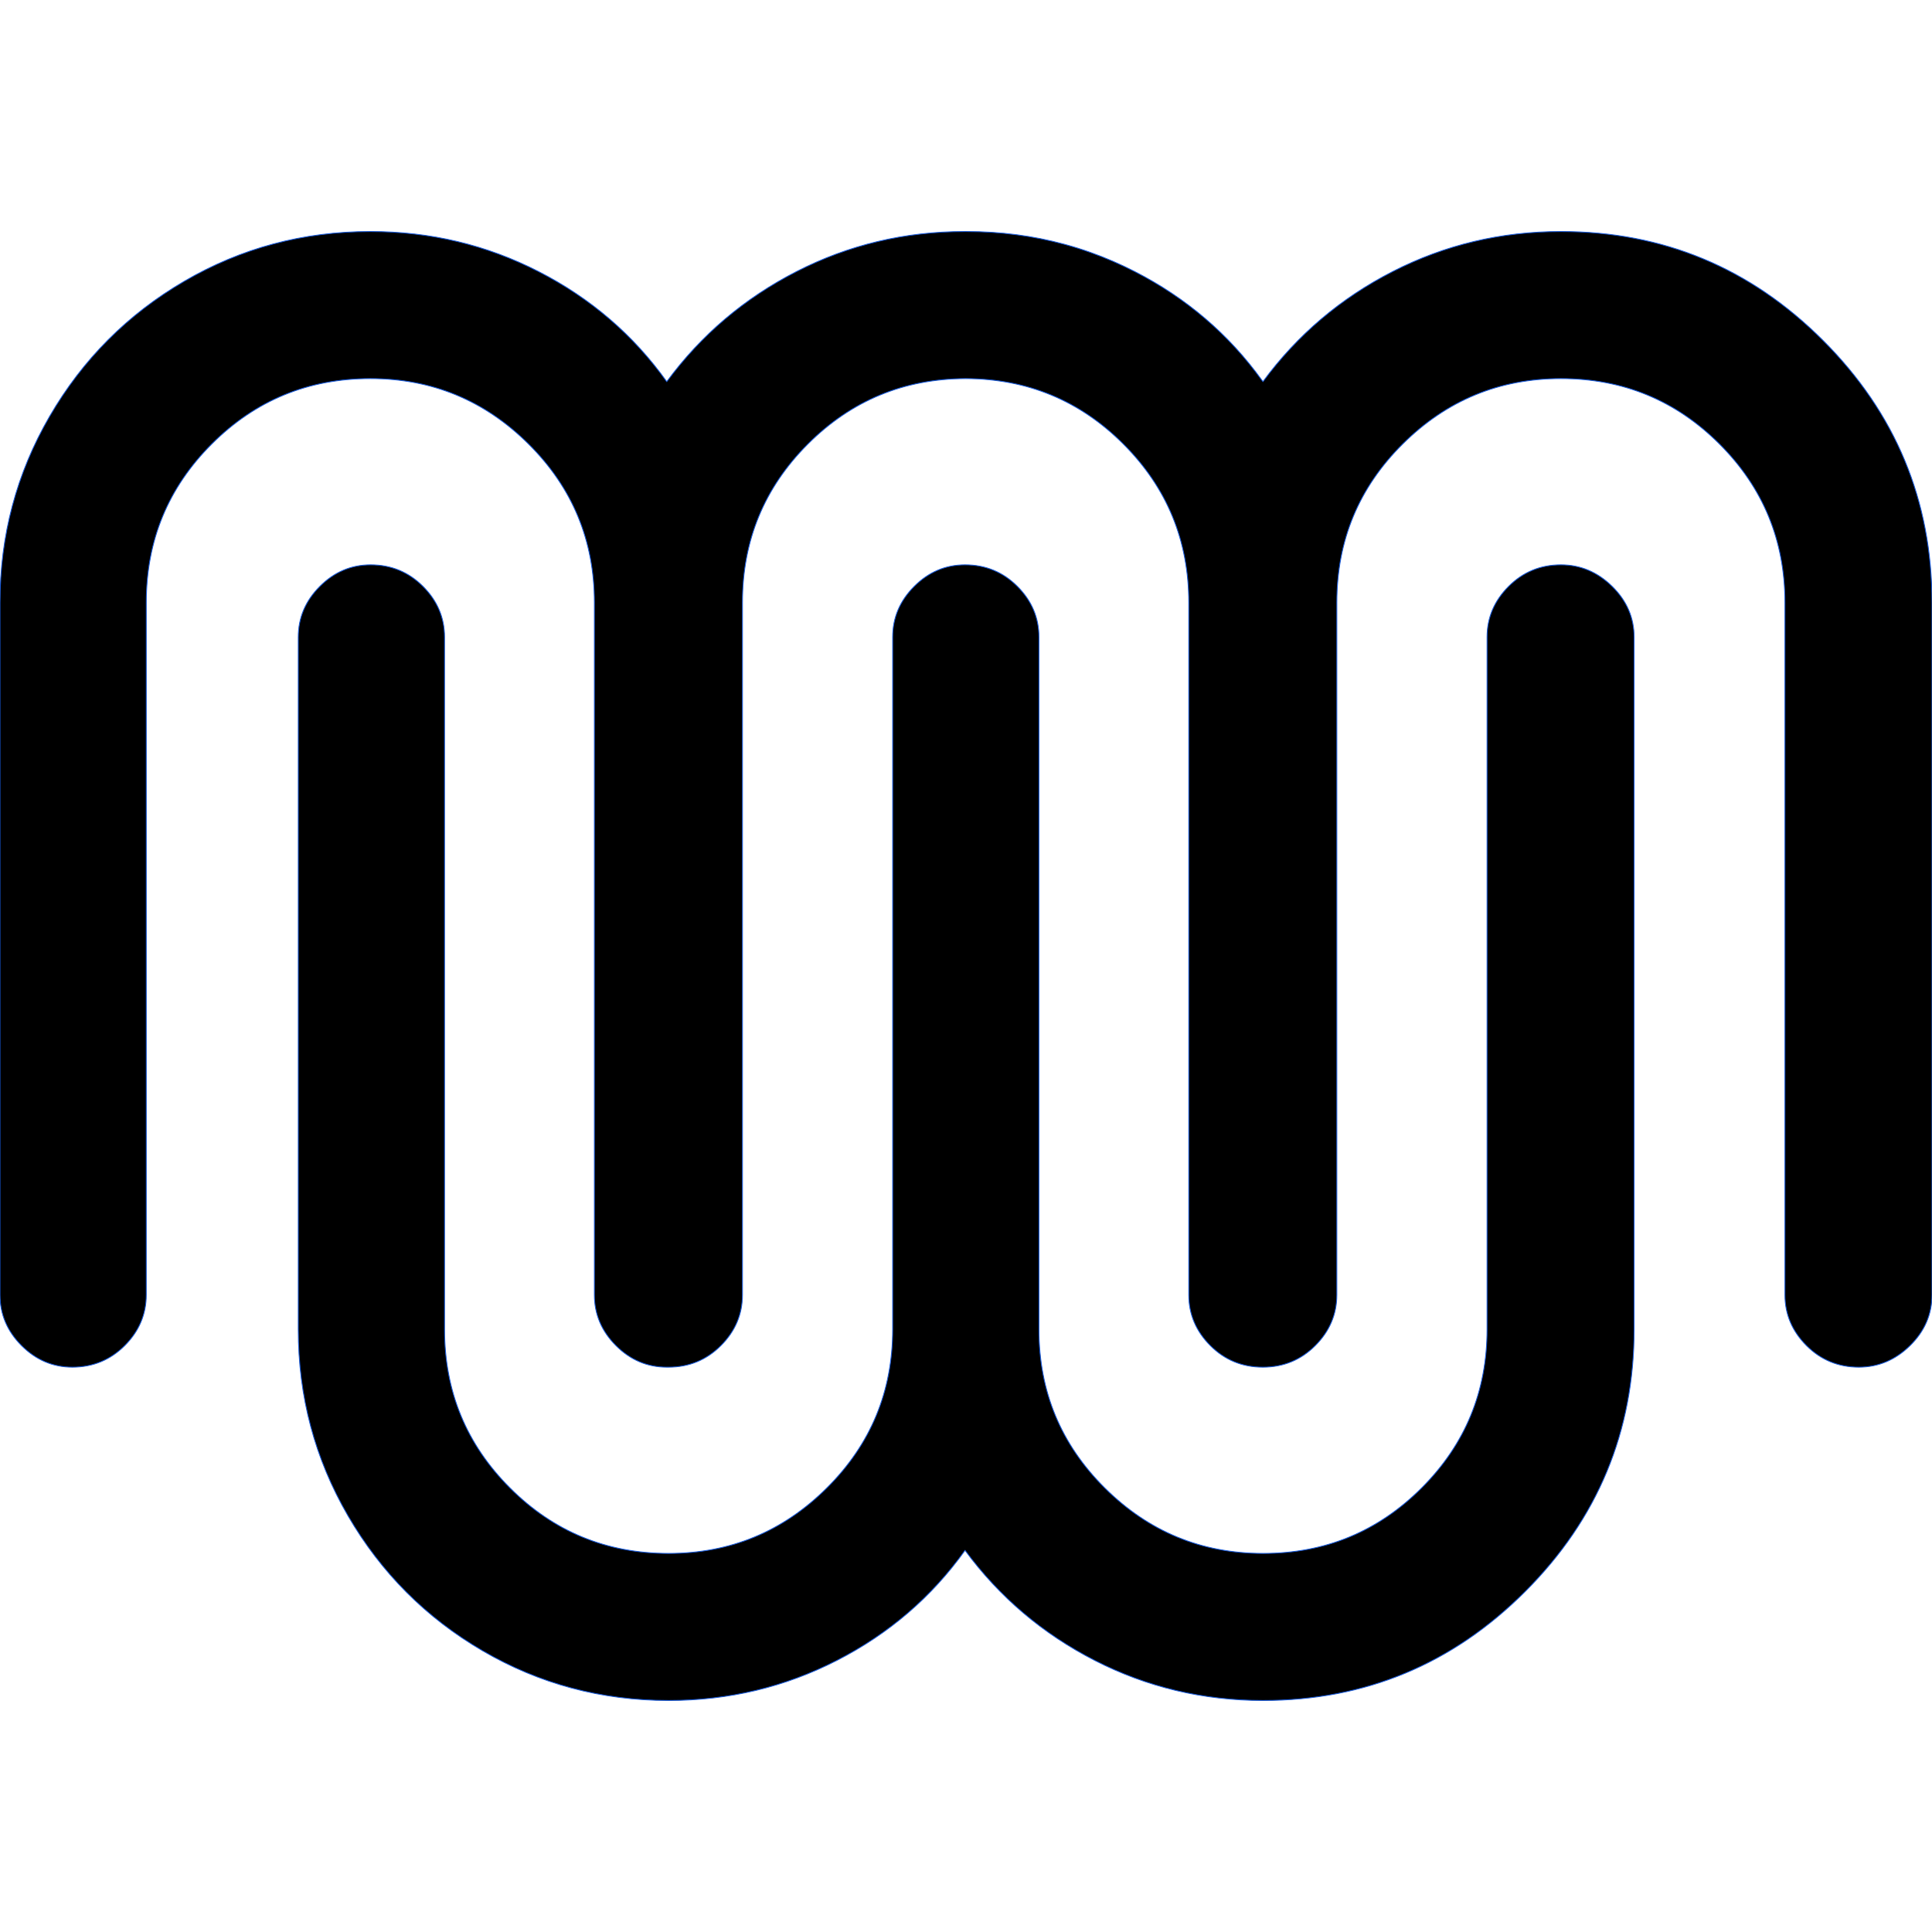
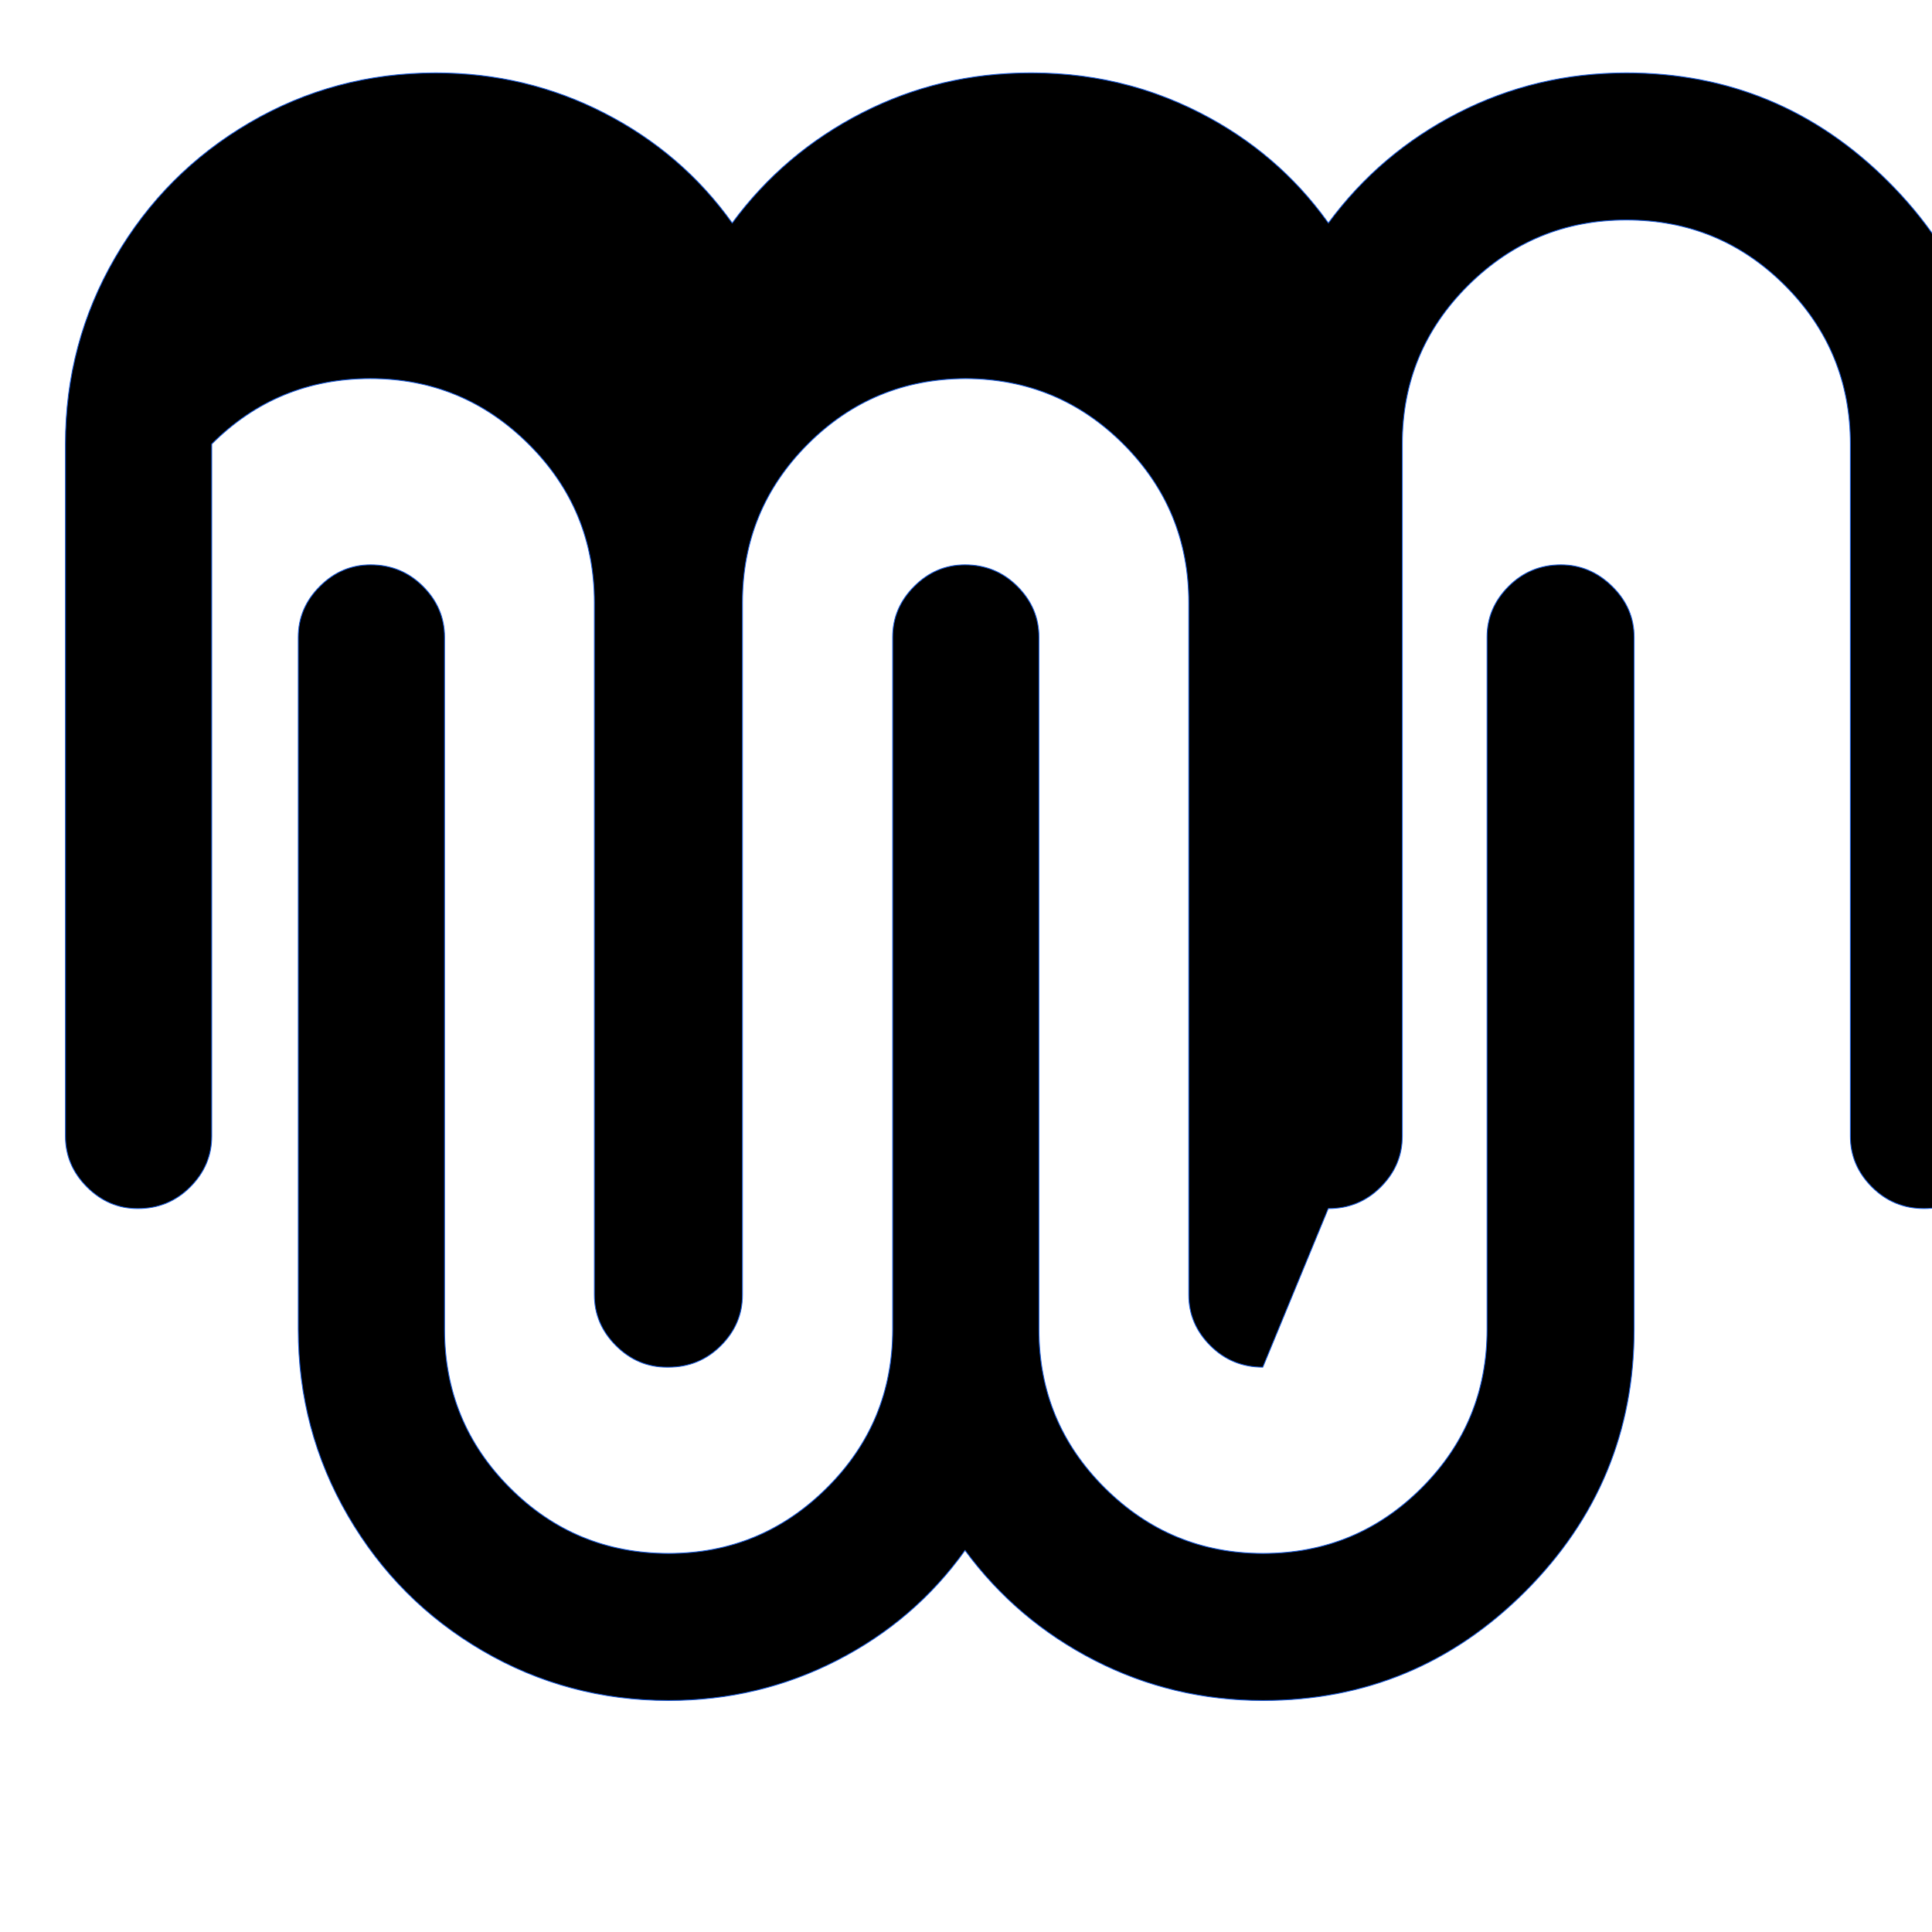
<svg xmlns="http://www.w3.org/2000/svg" width="100%" height="100%" viewBox="0 0 9375 9375" version="1.1" xml:space="preserve" style="fill-rule:evenodd;clip-rule:evenodd;stroke-linecap:round;stroke-linejoin:round;stroke-miterlimit:1.5;">
  <style>
		path {
			fill: #000;
		}
		@media ( prefers-color-scheme: dark ) {
			path {
				fill: #fff !important;
			}
		}
	</style>
-   <path d="M6128.72,8251.56c495.65,0 919.697,-176.222 1272.13,-528.659c352.437,-352.438 528.659,-776.484 528.659,-1272.13l-0,-3358.75c-0,-94.644 -35.492,-176.841 -106.482,-246.581c-70.985,-69.739 -153.801,-104.612 -248.445,-104.612c-99.634,-0 -184.314,34.873 -254.054,104.612c-69.746,69.74 -104.612,151.937 -104.612,246.581l-0,3358.75c-0,301.373 -105.857,557.923 -317.571,769.63c-211.708,211.714 -468.251,317.571 -769.63,317.571c-298.89,0 -554.808,-105.857 -767.766,-317.571c-212.958,-211.707 -319.434,-468.257 -319.434,-769.63l-0,-3358.75c-0,-94.644 -34.873,-176.841 -104.613,-246.581c-69.739,-69.739 -154.426,-104.612 -254.054,-104.612c-94.649,-0 -176.841,34.873 -246.58,104.612c-69.74,69.74 -104.613,151.937 -104.613,246.581l0,3358.75c0,301.373 -106.476,557.923 -319.434,769.63c-212.959,211.714 -468.883,317.571 -767.766,317.571c-301.379,0 -557.923,-105.857 -769.636,-317.571c-211.708,-211.707 -317.565,-468.257 -317.565,-769.63l0,-3358.75c0,-94.644 -34.873,-176.841 -104.612,-246.581c-69.74,-69.739 -154.427,-104.612 -254.054,-104.612c-94.65,-0 -176.841,34.873 -246.581,104.612c-69.739,69.74 -104.612,151.937 -104.612,246.581l-0,3358.75c-0,326.283 80.327,627.662 240.976,904.131c160.656,276.469 378.593,495.031 653.817,655.686c275.224,160.649 575.984,240.977 902.267,240.977c291.416,0 563.525,-64.761 816.335,-194.277c252.81,-129.517 460.158,-307.608 622.058,-534.263c166.878,226.655 376.722,404.746 629.532,534.263c252.809,129.516 524.919,194.277 816.335,194.277Zm-0.96,-1617.39l-0.582,-0c-99.627,-0 -184.314,-34.873 -254.054,-104.612c-69.739,-69.74 -104.612,-151.938 -104.612,-246.581l-0,-3358.74c-0,-301.373 -105.857,-557.923 -317.565,-769.63c-210.698,-210.699 -465.799,-316.549 -765.32,-317.559c-299.521,1.01 -554.622,106.86 -765.314,317.559c-211.714,211.707 -317.571,468.257 -317.571,769.63l0,3358.75c0,94.644 -34.866,176.841 -104.606,246.581c-69.739,69.739 -154.426,104.612 -254.054,104.612l-8.638,0c-94.643,0 -176.841,-34.873 -246.58,-104.612c-69.74,-69.74 -104.613,-151.937 -104.613,-246.581l0,-3358.75c0,-301.373 -106.476,-557.923 -319.434,-769.63c-212.959,-211.714 -468.876,-317.571 -767.766,-317.571c-301.379,-0 -557.922,105.857 -769.63,317.571c-211.714,211.707 -317.571,468.257 -317.571,769.63l0,3358.75c0,94.644 -34.867,176.841 -104.612,246.581c-69.74,69.739 -154.42,104.612 -254.054,104.612c-94.644,0 -176.841,-34.873 -246.581,-104.612c-69.739,-69.74 -104.606,-151.937 -104.606,-246.581l0,-3358.75c0,-326.283 80.321,-627.662 240.977,-904.131c160.649,-276.469 378.586,-495.031 653.816,-655.686c275.224,-160.649 575.978,-240.977 902.261,-240.977c291.416,-0 563.526,64.761 816.335,194.277c252.81,129.517 460.164,307.608 622.058,534.263c166.878,-226.655 376.722,-404.746 629.532,-534.263c252.809,-129.516 524.919,-194.277 816.335,-194.277l8.638,-0c164.822,-0 323.472,20.718 475.941,62.154l5.239,1.431c41.114,11.263 81.609,24.024 121.497,38.284c72.687,25.87 143.907,56.675 213.652,92.408c250.636,128.408 456.592,304.549 617.866,528.412l4.328,5.665c166.872,-226.58 376.667,-404.598 629.396,-534.077c252.809,-129.516 524.925,-194.277 816.335,-194.277c495.657,-0 919.704,176.222 1272.14,528.659c352.437,352.438 528.653,776.484 528.653,1272.13l0,3358.75c0,94.644 -35.492,176.841 -106.476,246.581c-70.984,69.739 -153.801,104.612 -248.451,104.612c-99.627,0 -184.314,-34.873 -254.054,-104.612c-69.739,-69.74 -104.612,-151.937 -104.612,-246.581l-0,-3358.75c-0,-301.373 -105.851,-557.923 -317.565,-769.63c-211.713,-211.714 -468.257,-317.571 -769.636,-317.571c-298.883,-0 -554.807,105.857 -767.766,317.571c-212.952,211.707 -319.434,468.257 -319.434,769.63l-0,3358.75c-0,94.644 -34.867,176.841 -104.606,246.581c-69.746,69.739 -154.427,104.612 -254.055,104.612l-0.582,-0.006Z" style="stroke:#185ADB;stroke-width:4.17px;" />
+   <path d="M6128.72,8251.56c495.65,0 919.697,-176.222 1272.13,-528.659c352.437,-352.438 528.659,-776.484 528.659,-1272.13l-0,-3358.75c-0,-94.644 -35.492,-176.841 -106.482,-246.581c-70.985,-69.739 -153.801,-104.612 -248.445,-104.612c-99.634,-0 -184.314,34.873 -254.054,104.612c-69.746,69.74 -104.612,151.937 -104.612,246.581l-0,3358.75c-0,301.373 -105.857,557.923 -317.571,769.63c-211.708,211.714 -468.251,317.571 -769.63,317.571c-298.89,0 -554.808,-105.857 -767.766,-317.571c-212.958,-211.707 -319.434,-468.257 -319.434,-769.63l-0,-3358.75c-0,-94.644 -34.873,-176.841 -104.613,-246.581c-69.739,-69.739 -154.426,-104.612 -254.054,-104.612c-94.649,-0 -176.841,34.873 -246.58,104.612c-69.74,69.74 -104.613,151.937 -104.613,246.581l0,3358.75c0,301.373 -106.476,557.923 -319.434,769.63c-212.959,211.714 -468.883,317.571 -767.766,317.571c-301.379,0 -557.923,-105.857 -769.636,-317.571c-211.708,-211.707 -317.565,-468.257 -317.565,-769.63l0,-3358.75c0,-94.644 -34.873,-176.841 -104.612,-246.581c-69.74,-69.739 -154.427,-104.612 -254.054,-104.612c-94.65,-0 -176.841,34.873 -246.581,104.612c-69.739,69.74 -104.612,151.937 -104.612,246.581l-0,3358.75c-0,326.283 80.327,627.662 240.976,904.131c160.656,276.469 378.593,495.031 653.817,655.686c275.224,160.649 575.984,240.977 902.267,240.977c291.416,0 563.525,-64.761 816.335,-194.277c252.81,-129.517 460.158,-307.608 622.058,-534.263c166.878,226.655 376.722,404.746 629.532,534.263c252.809,129.516 524.919,194.277 816.335,194.277Zm-0.96,-1617.39l-0.582,-0c-99.627,-0 -184.314,-34.873 -254.054,-104.612c-69.739,-69.74 -104.612,-151.938 -104.612,-246.581l-0,-3358.74c-0,-301.373 -105.857,-557.923 -317.565,-769.63c-210.698,-210.699 -465.799,-316.549 -765.32,-317.559c-299.521,1.01 -554.622,106.86 -765.314,317.559c-211.714,211.707 -317.571,468.257 -317.571,769.63l0,3358.75c0,94.644 -34.866,176.841 -104.606,246.581c-69.739,69.739 -154.426,104.612 -254.054,104.612l-8.638,0c-94.643,0 -176.841,-34.873 -246.58,-104.612c-69.74,-69.74 -104.613,-151.937 -104.613,-246.581l0,-3358.75c0,-301.373 -106.476,-557.923 -319.434,-769.63c-212.959,-211.714 -468.876,-317.571 -767.766,-317.571c-301.379,-0 -557.922,105.857 -769.63,317.571l0,3358.75c0,94.644 -34.867,176.841 -104.612,246.581c-69.74,69.739 -154.42,104.612 -254.054,104.612c-94.644,0 -176.841,-34.873 -246.581,-104.612c-69.739,-69.74 -104.606,-151.937 -104.606,-246.581l0,-3358.75c0,-326.283 80.321,-627.662 240.977,-904.131c160.649,-276.469 378.586,-495.031 653.816,-655.686c275.224,-160.649 575.978,-240.977 902.261,-240.977c291.416,-0 563.526,64.761 816.335,194.277c252.81,129.517 460.164,307.608 622.058,534.263c166.878,-226.655 376.722,-404.746 629.532,-534.263c252.809,-129.516 524.919,-194.277 816.335,-194.277l8.638,-0c164.822,-0 323.472,20.718 475.941,62.154l5.239,1.431c41.114,11.263 81.609,24.024 121.497,38.284c72.687,25.87 143.907,56.675 213.652,92.408c250.636,128.408 456.592,304.549 617.866,528.412l4.328,5.665c166.872,-226.58 376.667,-404.598 629.396,-534.077c252.809,-129.516 524.925,-194.277 816.335,-194.277c495.657,-0 919.704,176.222 1272.14,528.659c352.437,352.438 528.653,776.484 528.653,1272.13l0,3358.75c0,94.644 -35.492,176.841 -106.476,246.581c-70.984,69.739 -153.801,104.612 -248.451,104.612c-99.627,0 -184.314,-34.873 -254.054,-104.612c-69.739,-69.74 -104.612,-151.937 -104.612,-246.581l-0,-3358.75c-0,-301.373 -105.851,-557.923 -317.565,-769.63c-211.713,-211.714 -468.257,-317.571 -769.636,-317.571c-298.883,-0 -554.807,105.857 -767.766,317.571c-212.952,211.707 -319.434,468.257 -319.434,769.63l-0,3358.75c-0,94.644 -34.867,176.841 -104.606,246.581c-69.746,69.739 -154.427,104.612 -254.055,104.612l-0.582,-0.006Z" style="stroke:#185ADB;stroke-width:4.17px;" />
</svg>